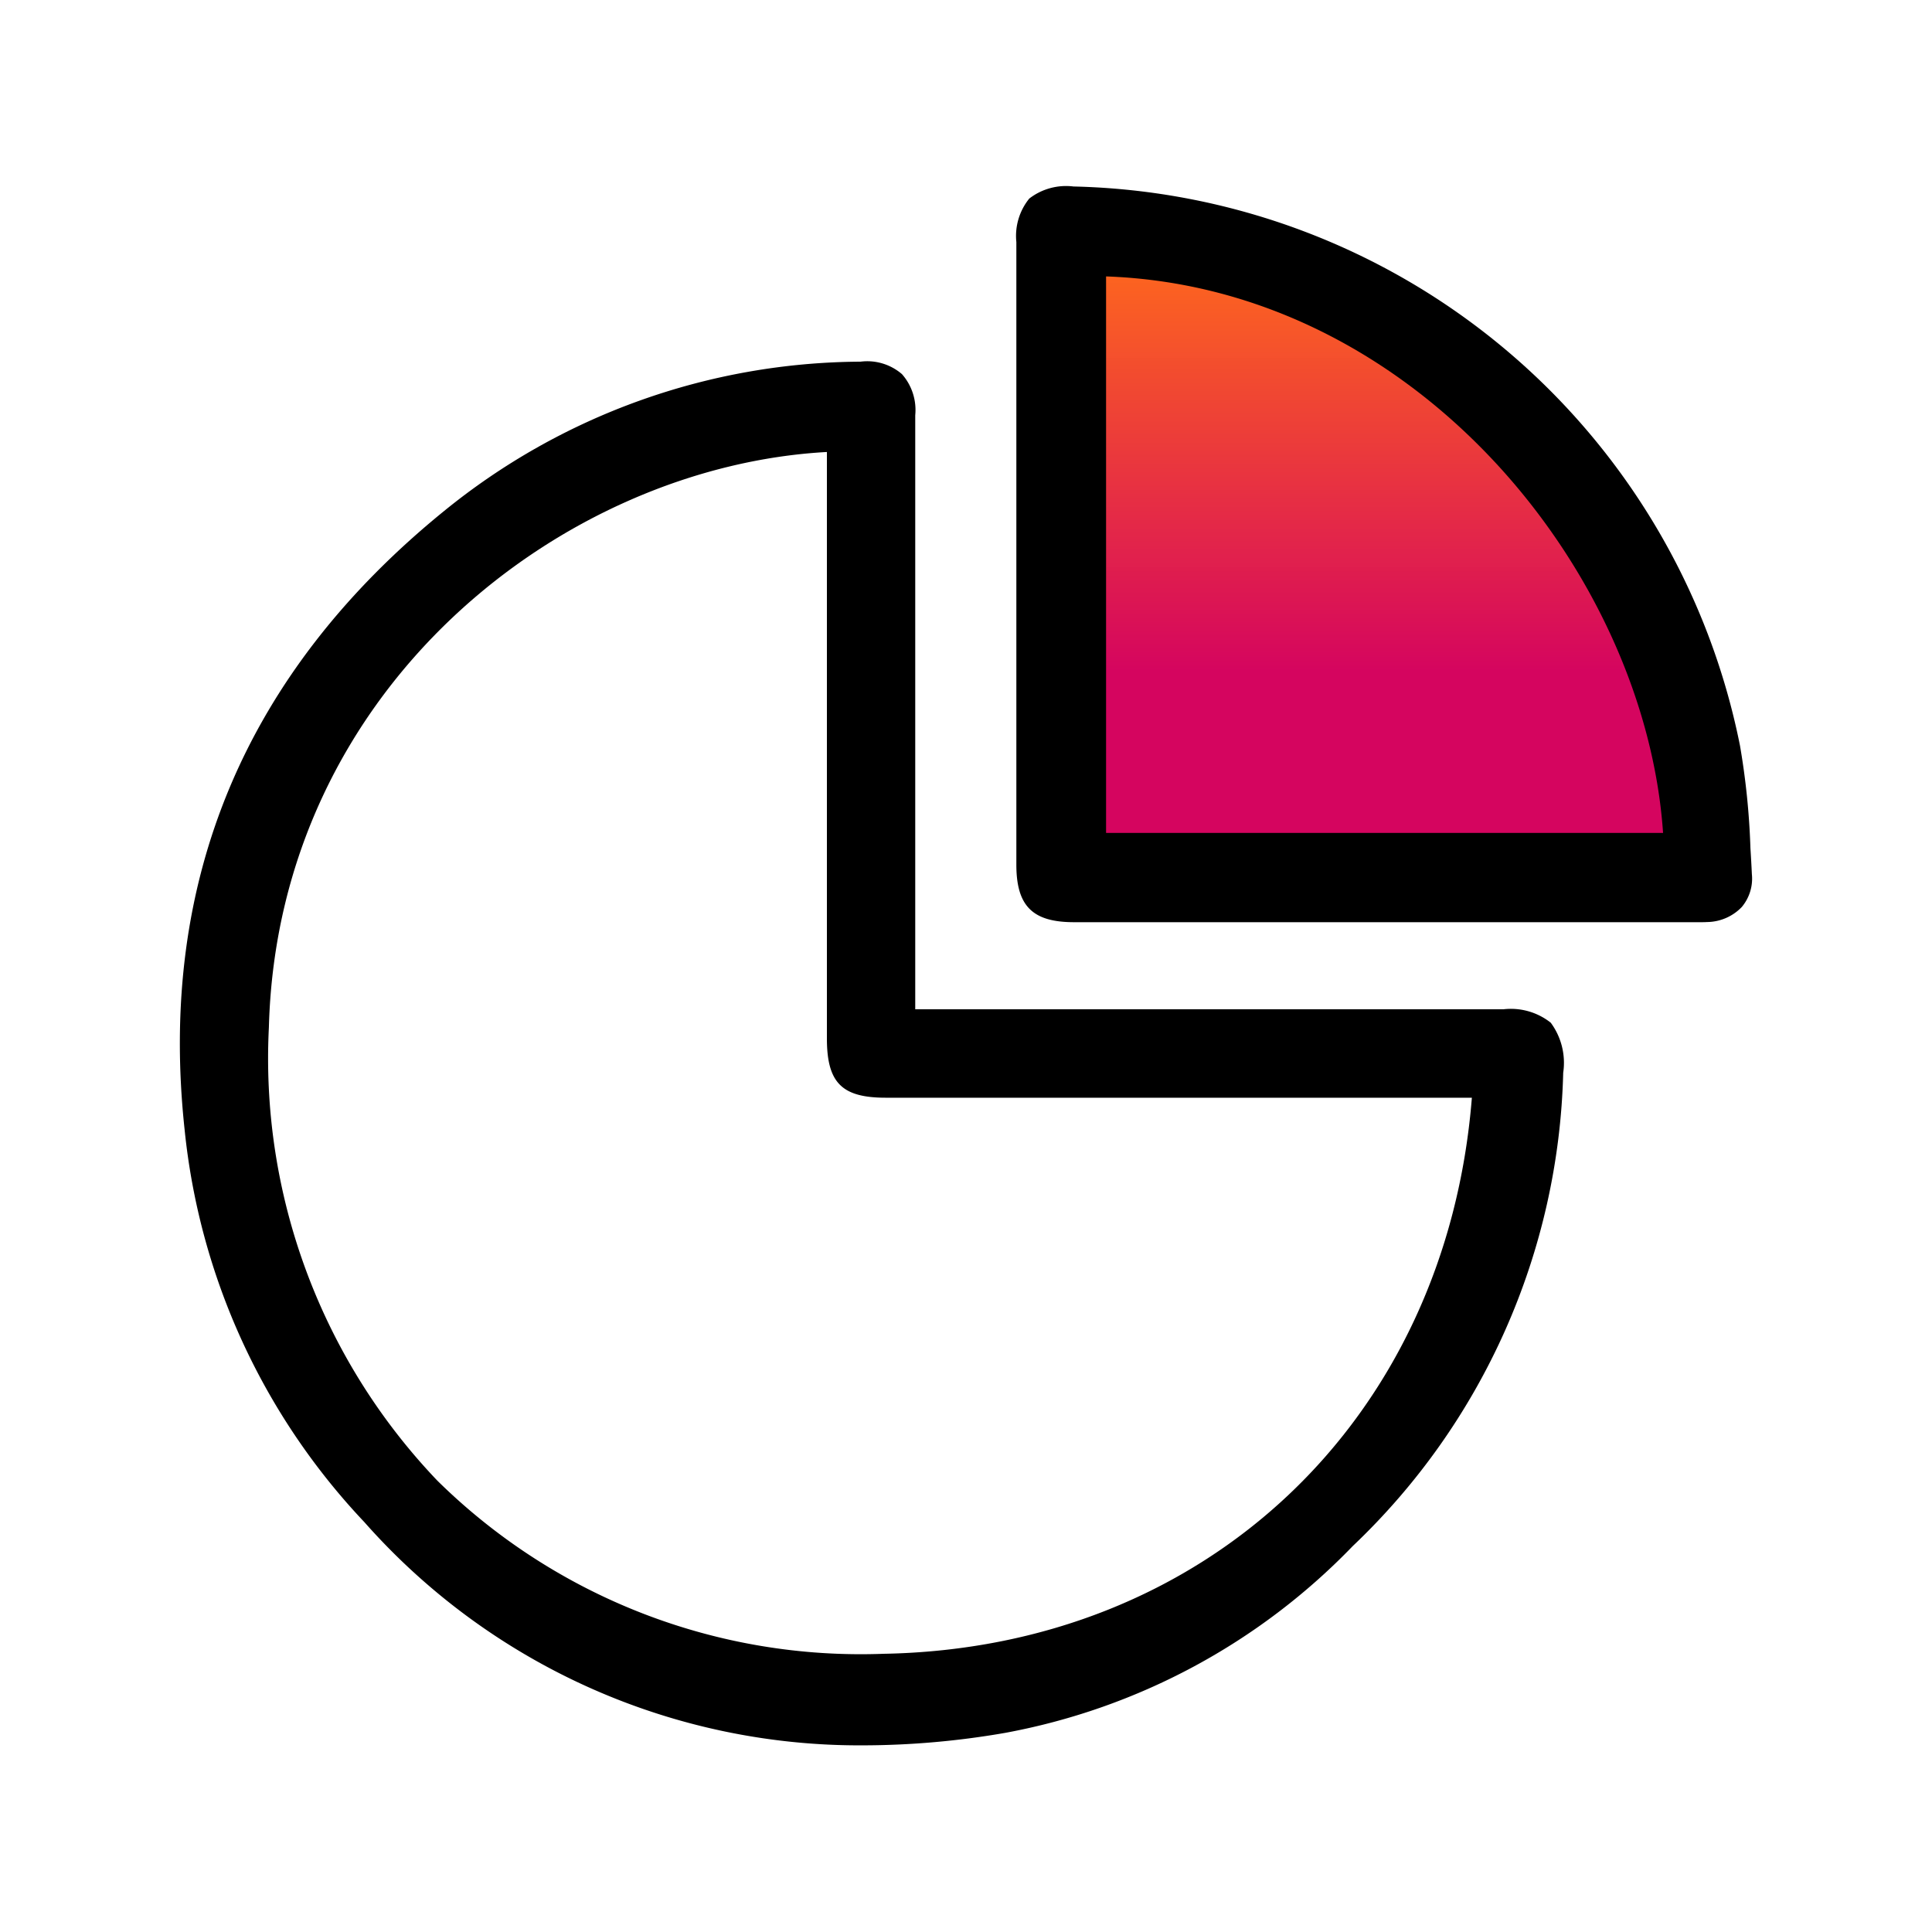
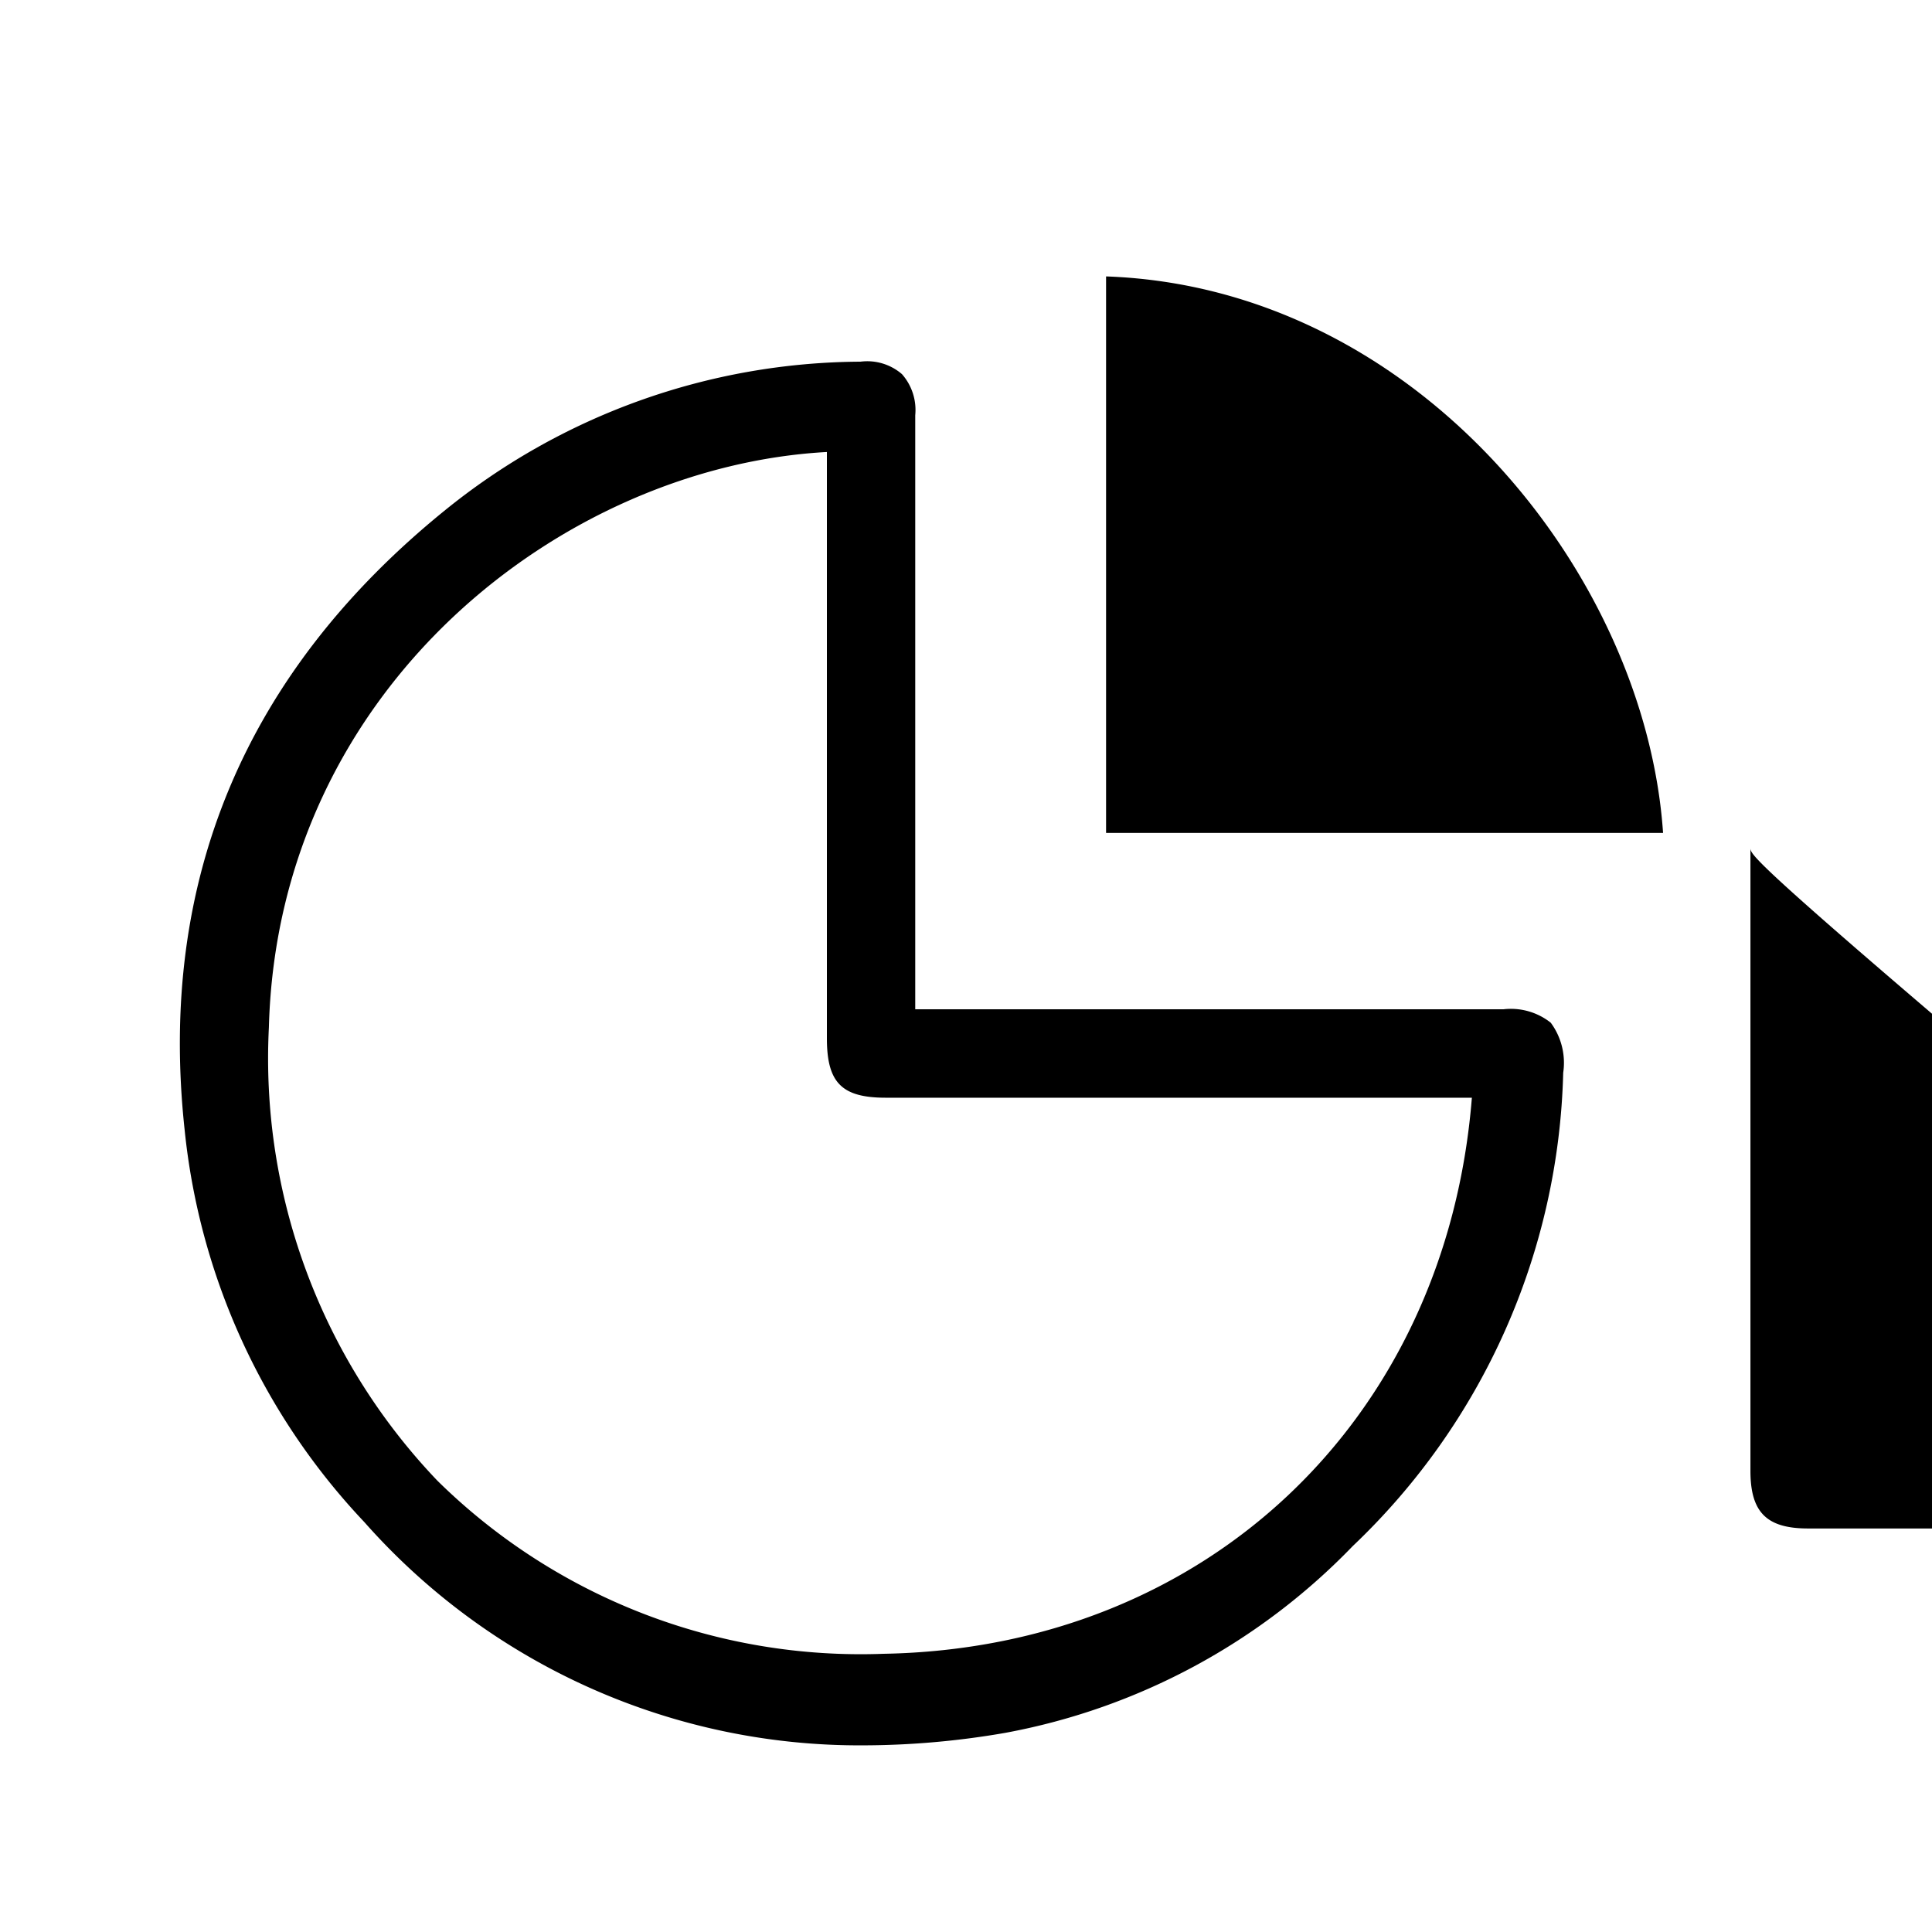
<svg xmlns="http://www.w3.org/2000/svg" width="80" height="80" viewBox="0 0 80 80">
  <defs>
    <linearGradient id="linear-gradient" x1="0.5" x2="0.5" y2="1" gradientUnits="objectBoundingBox">
      <stop offset="0" stop-color="#ff6919" stop-opacity="0.992" />
      <stop offset="0.673" stop-color="#d5055f" />
      <stop offset="1" stop-color="#d5055f" />
    </linearGradient>
  </defs>
  <g id="Group_94582" data-name="Group 94582" transform="translate(-1036 -390.1)">
    <g id="Group_94581" data-name="Group 94581" transform="translate(-0.159 -0.804)">
-       <path id="Path_181635" data-name="Path 181635" d="M1648-11420.854v26.219h25.4s-.541-12.542-7.077-18.6S1648-11420.854,1648-11420.854Z" transform="translate(-567.247 11821.919)" fill="url(#linear-gradient)" />
      <g id="Group_94552" data-name="Group 94552" transform="translate(1043.606 398.625)">
        <path id="Path_181633" data-name="Path 181633" d="M104.257,2959.242H79.908v-24.6a2.242,2.242,0,0,0-.549-1.7,2.2,2.2,0,0,0-1.717-.517,27.518,27.518,0,0,0-17.252,6.191c-8.231,6.69-11.843,15.3-10.738,25.585a27.718,27.718,0,0,0,7.443,16.273,27.358,27.358,0,0,0,20.685,9.246,34.571,34.571,0,0,0,5.86-.518,26.744,26.744,0,0,0,14.384-7.733,27.981,27.981,0,0,0,8.715-19.6,2.794,2.794,0,0,0-.515-2.071A2.656,2.656,0,0,0,104.257,2959.242Zm-1.3,3.662c-1.063,13.348-11.018,22.789-24.365,23.025a24.97,24.97,0,0,1-18.47-7.167,25.317,25.317,0,0,1-6.978-18.776c.374-14.068,12.19-23.223,23.106-23.821v24.279c0,1.838.615,2.459,2.437,2.459Z" transform="translate(-49.457 -2925.17)" />
-         <path id="Path_181634" data-name="Path 181634" d="M117.3,2951.988a30.764,30.764,0,0,0-.432-4.248,28.81,28.81,0,0,0-27.6-23.157,2.488,2.488,0,0,0-1.83.5,2.456,2.456,0,0,0-.535,1.8v25.78c0,1.715.67,2.384,2.386,2.384h25.963c.081,0,.162,0,.242-.006a2.025,2.025,0,0,0,1.447-.622,1.828,1.828,0,0,0,.418-1.364C117.343,2952.707,117.323,2952.348,117.3,2951.988Zm-3.622-.638H90.618v-23.043C103.47,2928.757,112.95,2940.612,113.682,2951.35Z" transform="translate(-52.265 -2924.582)" />
+         <path id="Path_181634" data-name="Path 181634" d="M117.3,2951.988v25.78c0,1.715.67,2.384,2.386,2.384h25.963c.081,0,.162,0,.242-.006a2.025,2.025,0,0,0,1.447-.622,1.828,1.828,0,0,0,.418-1.364C117.343,2952.707,117.323,2952.348,117.3,2951.988Zm-3.622-.638H90.618v-23.043C103.47,2928.757,112.95,2940.612,113.682,2951.35Z" transform="translate(-52.265 -2924.582)" />
      </g>
    </g>
    <rect id="Rectangle_30756" data-name="Rectangle 30756" width="80" height="80" transform="translate(1036 390.1)" fill="none" />
  </g>
</svg>